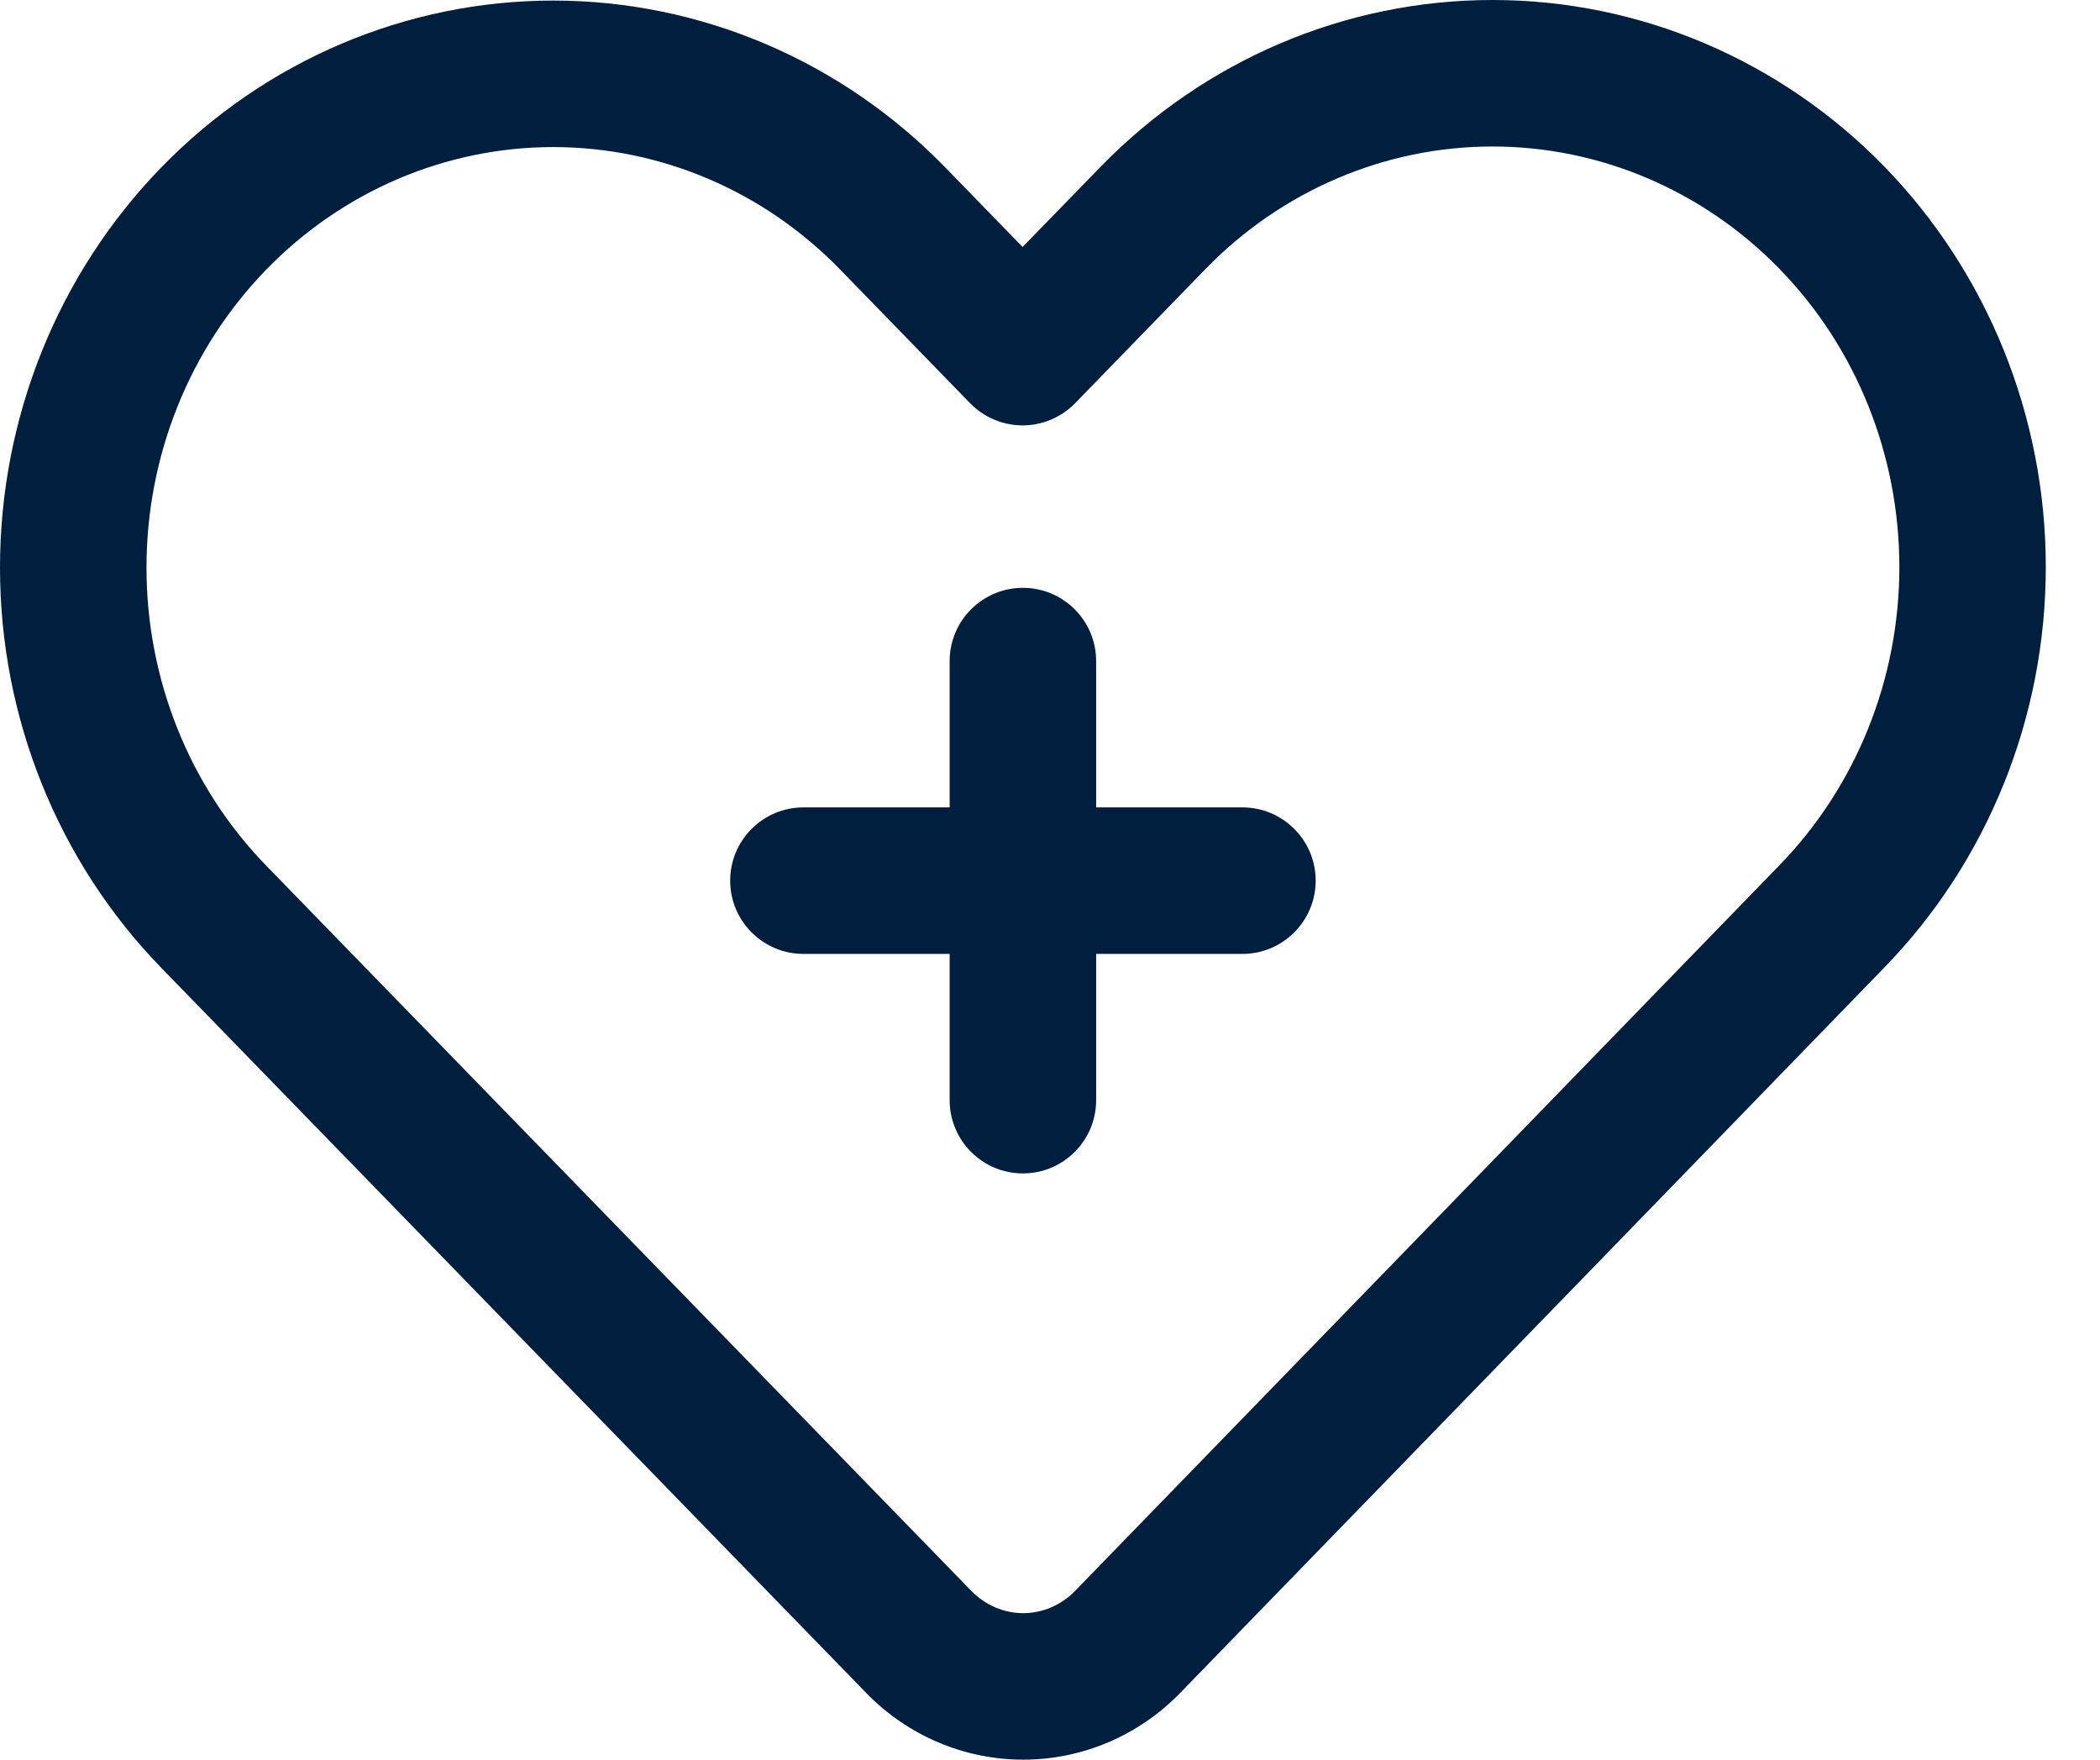
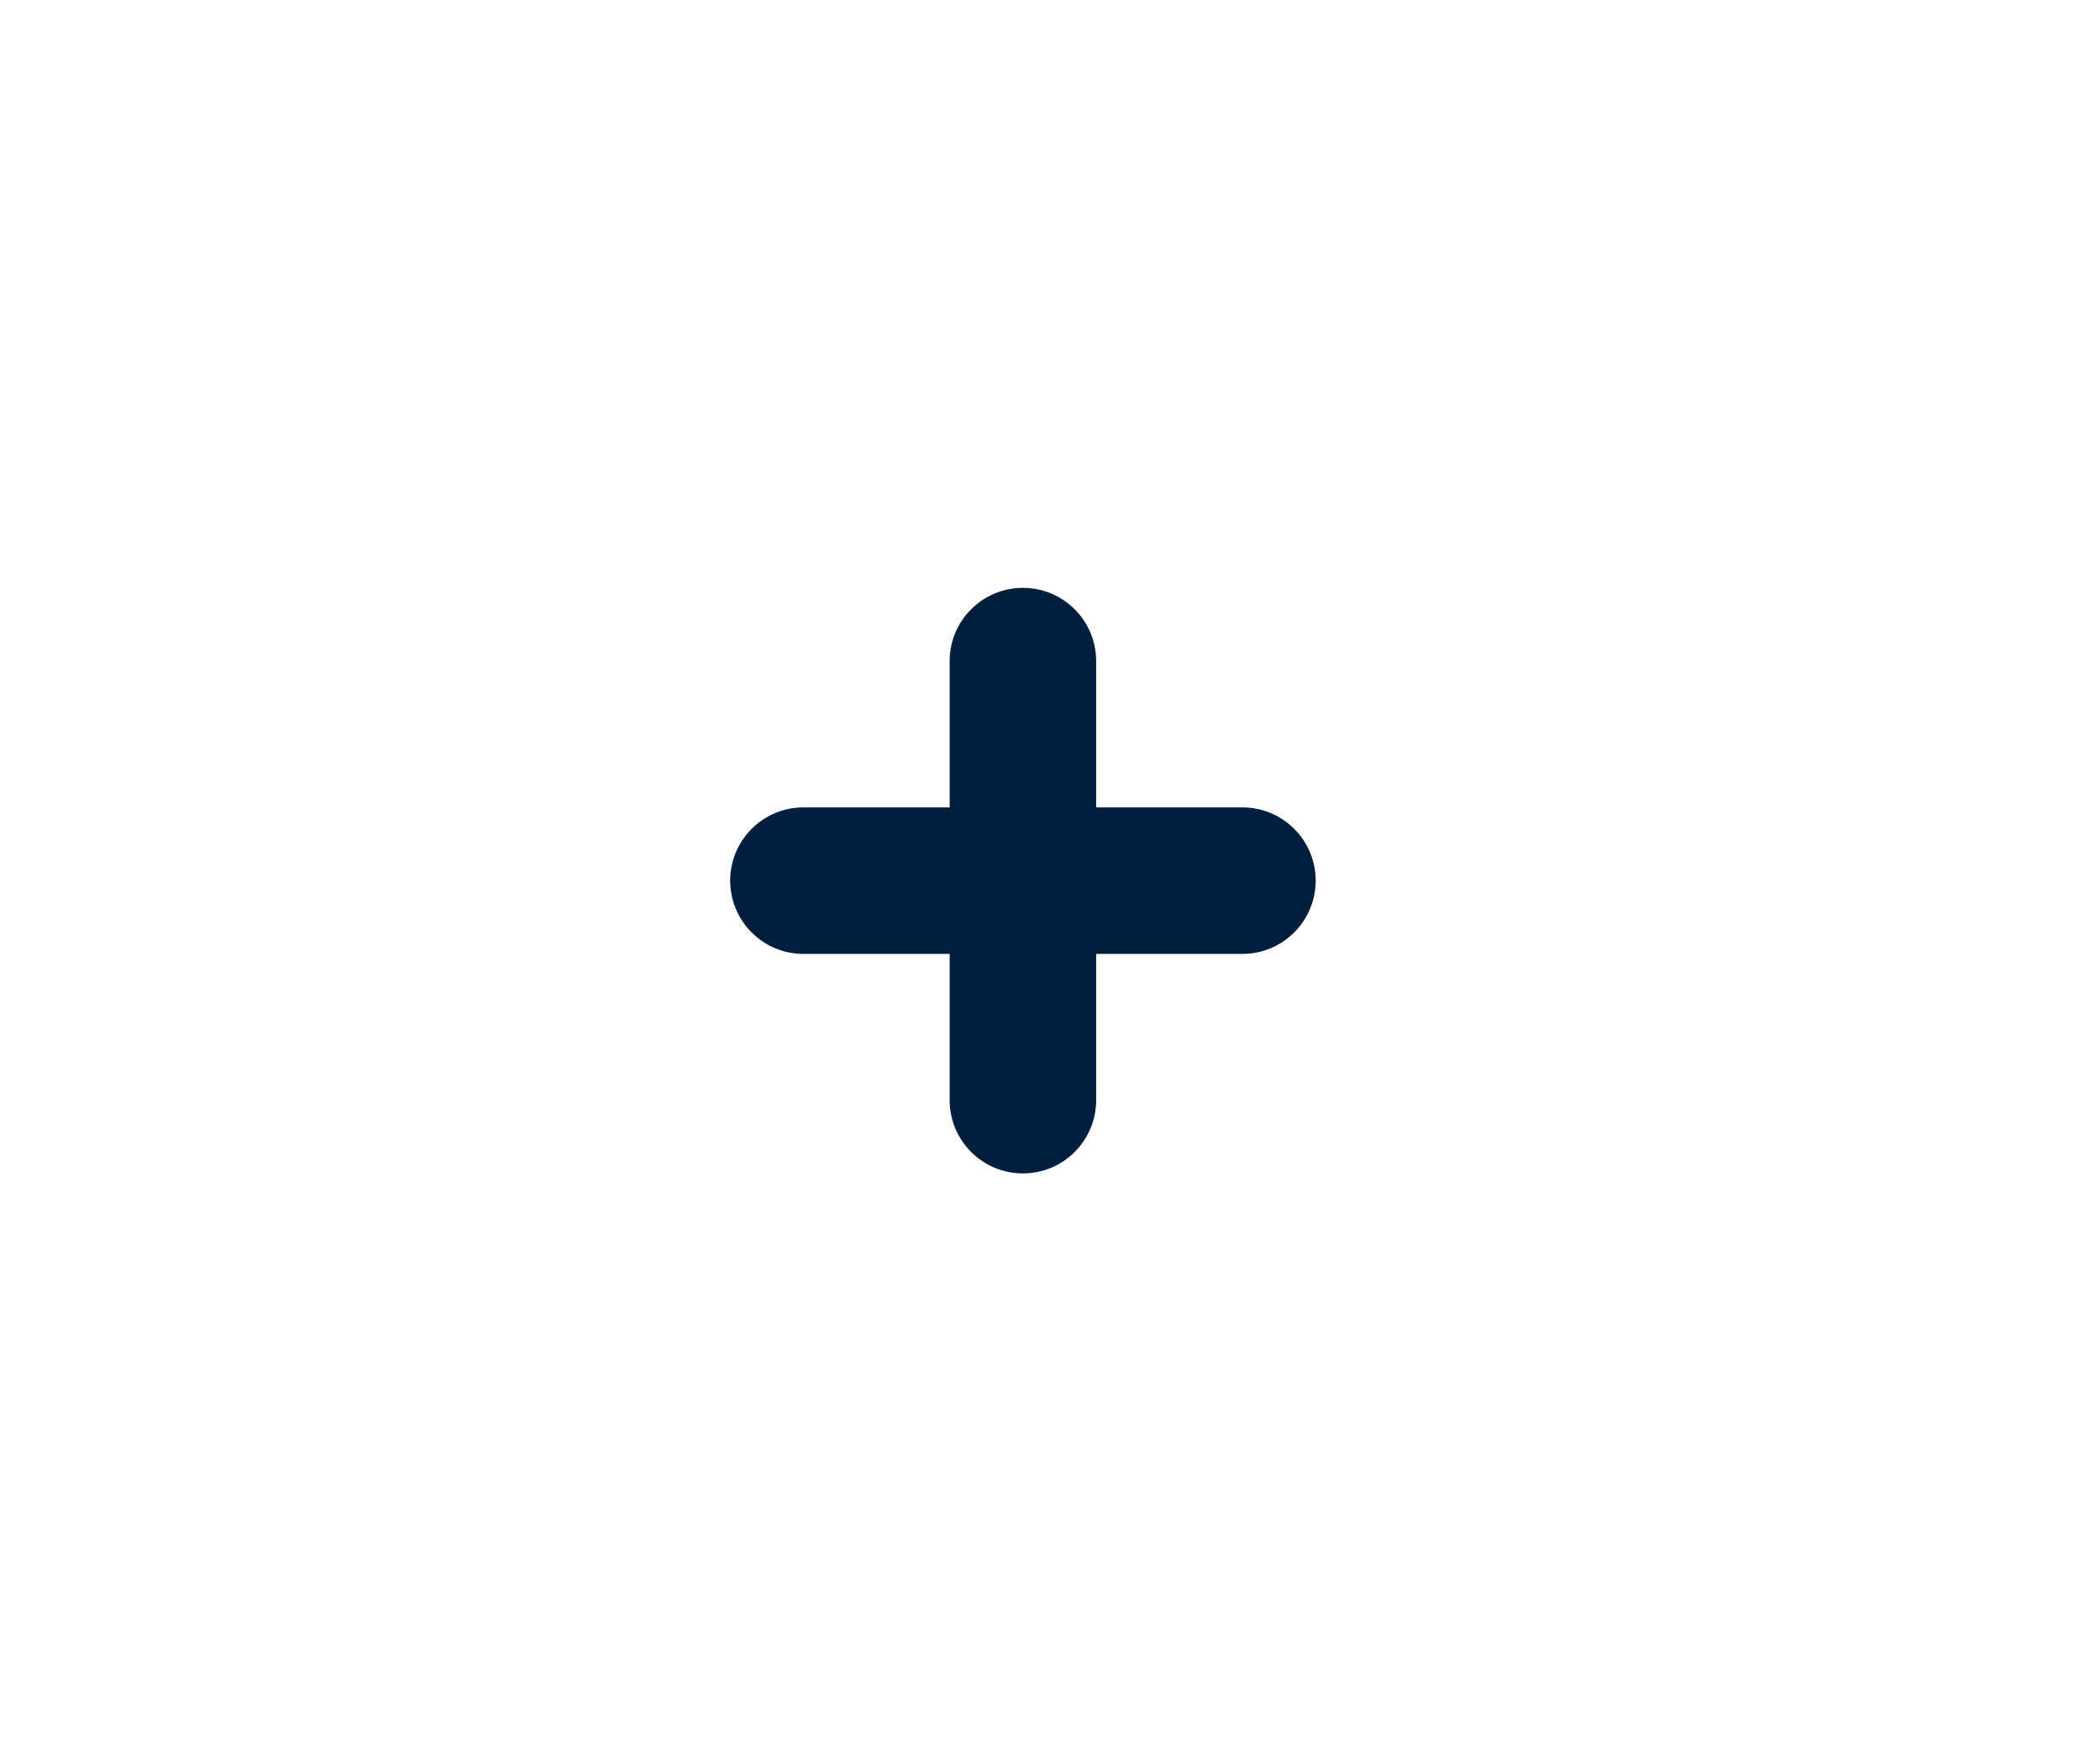
<svg xmlns="http://www.w3.org/2000/svg" width="37" height="31" viewBox="0 0 37 31" fill="none">
-   <path fill-rule="evenodd" clip-rule="evenodd" d="M2.842 2.949C1.023 4.82 0 7.356 0 10C0 12.645 1.023 15.181 2.842 17.051L15.262 29.825C15.995 30.579 16.99 31 18.028 31C19.064 31 20.06 30.579 20.793 29.825C23.043 27.512 33.204 17.041 33.204 17.041C35.022 15.171 36.045 12.635 36.045 9.99C36.045 7.344 35.022 4.81 33.204 2.938C31.373 1.056 28.887 0 26.297 0C23.707 0 21.223 1.056 19.392 2.938L18.017 4.351L16.654 2.949C14.822 1.066 12.338 0.01 9.748 0.01C7.158 0.01 4.673 1.066 2.842 2.949ZM4.692 4.749C6.033 3.369 7.851 2.591 9.748 2.591C11.645 2.591 13.462 3.369 14.803 4.749L17.092 7.103C17.335 7.352 17.669 7.494 18.017 7.494C18.366 7.494 18.7 7.352 18.943 7.103L21.242 4.737C22.583 3.359 24.4 2.581 26.297 2.581C28.194 2.581 30.011 3.359 31.353 4.737C31.357 4.742 31.361 4.746 31.366 4.752C32.707 6.131 33.465 8.02 33.465 9.99C33.465 11.959 32.707 13.849 31.353 15.242C31.353 15.242 21.192 25.713 18.943 28.026C18.7 28.276 18.371 28.419 18.028 28.419C17.685 28.419 17.355 28.276 17.113 28.026L4.692 15.252C3.338 13.86 2.581 11.969 2.581 10C2.581 8.031 3.338 6.141 4.692 4.749Z" fill="#001F3F" />
  <path fill-rule="evenodd" clip-rule="evenodd" d="M16.732 14.224H14.155C13.443 14.224 12.865 14.802 12.865 15.514C12.865 16.226 13.443 16.805 14.155 16.805H16.732V19.382C16.732 20.094 17.31 20.672 18.023 20.672C18.735 20.672 19.313 20.094 19.313 19.382V16.805H21.89C22.603 16.805 23.181 16.226 23.181 15.514C23.181 14.802 22.603 14.224 21.89 14.224H19.313V11.646C19.313 10.934 18.735 10.356 18.023 10.356C17.31 10.356 16.732 10.934 16.732 11.646V14.224Z" fill="#001F3F" />
</svg>